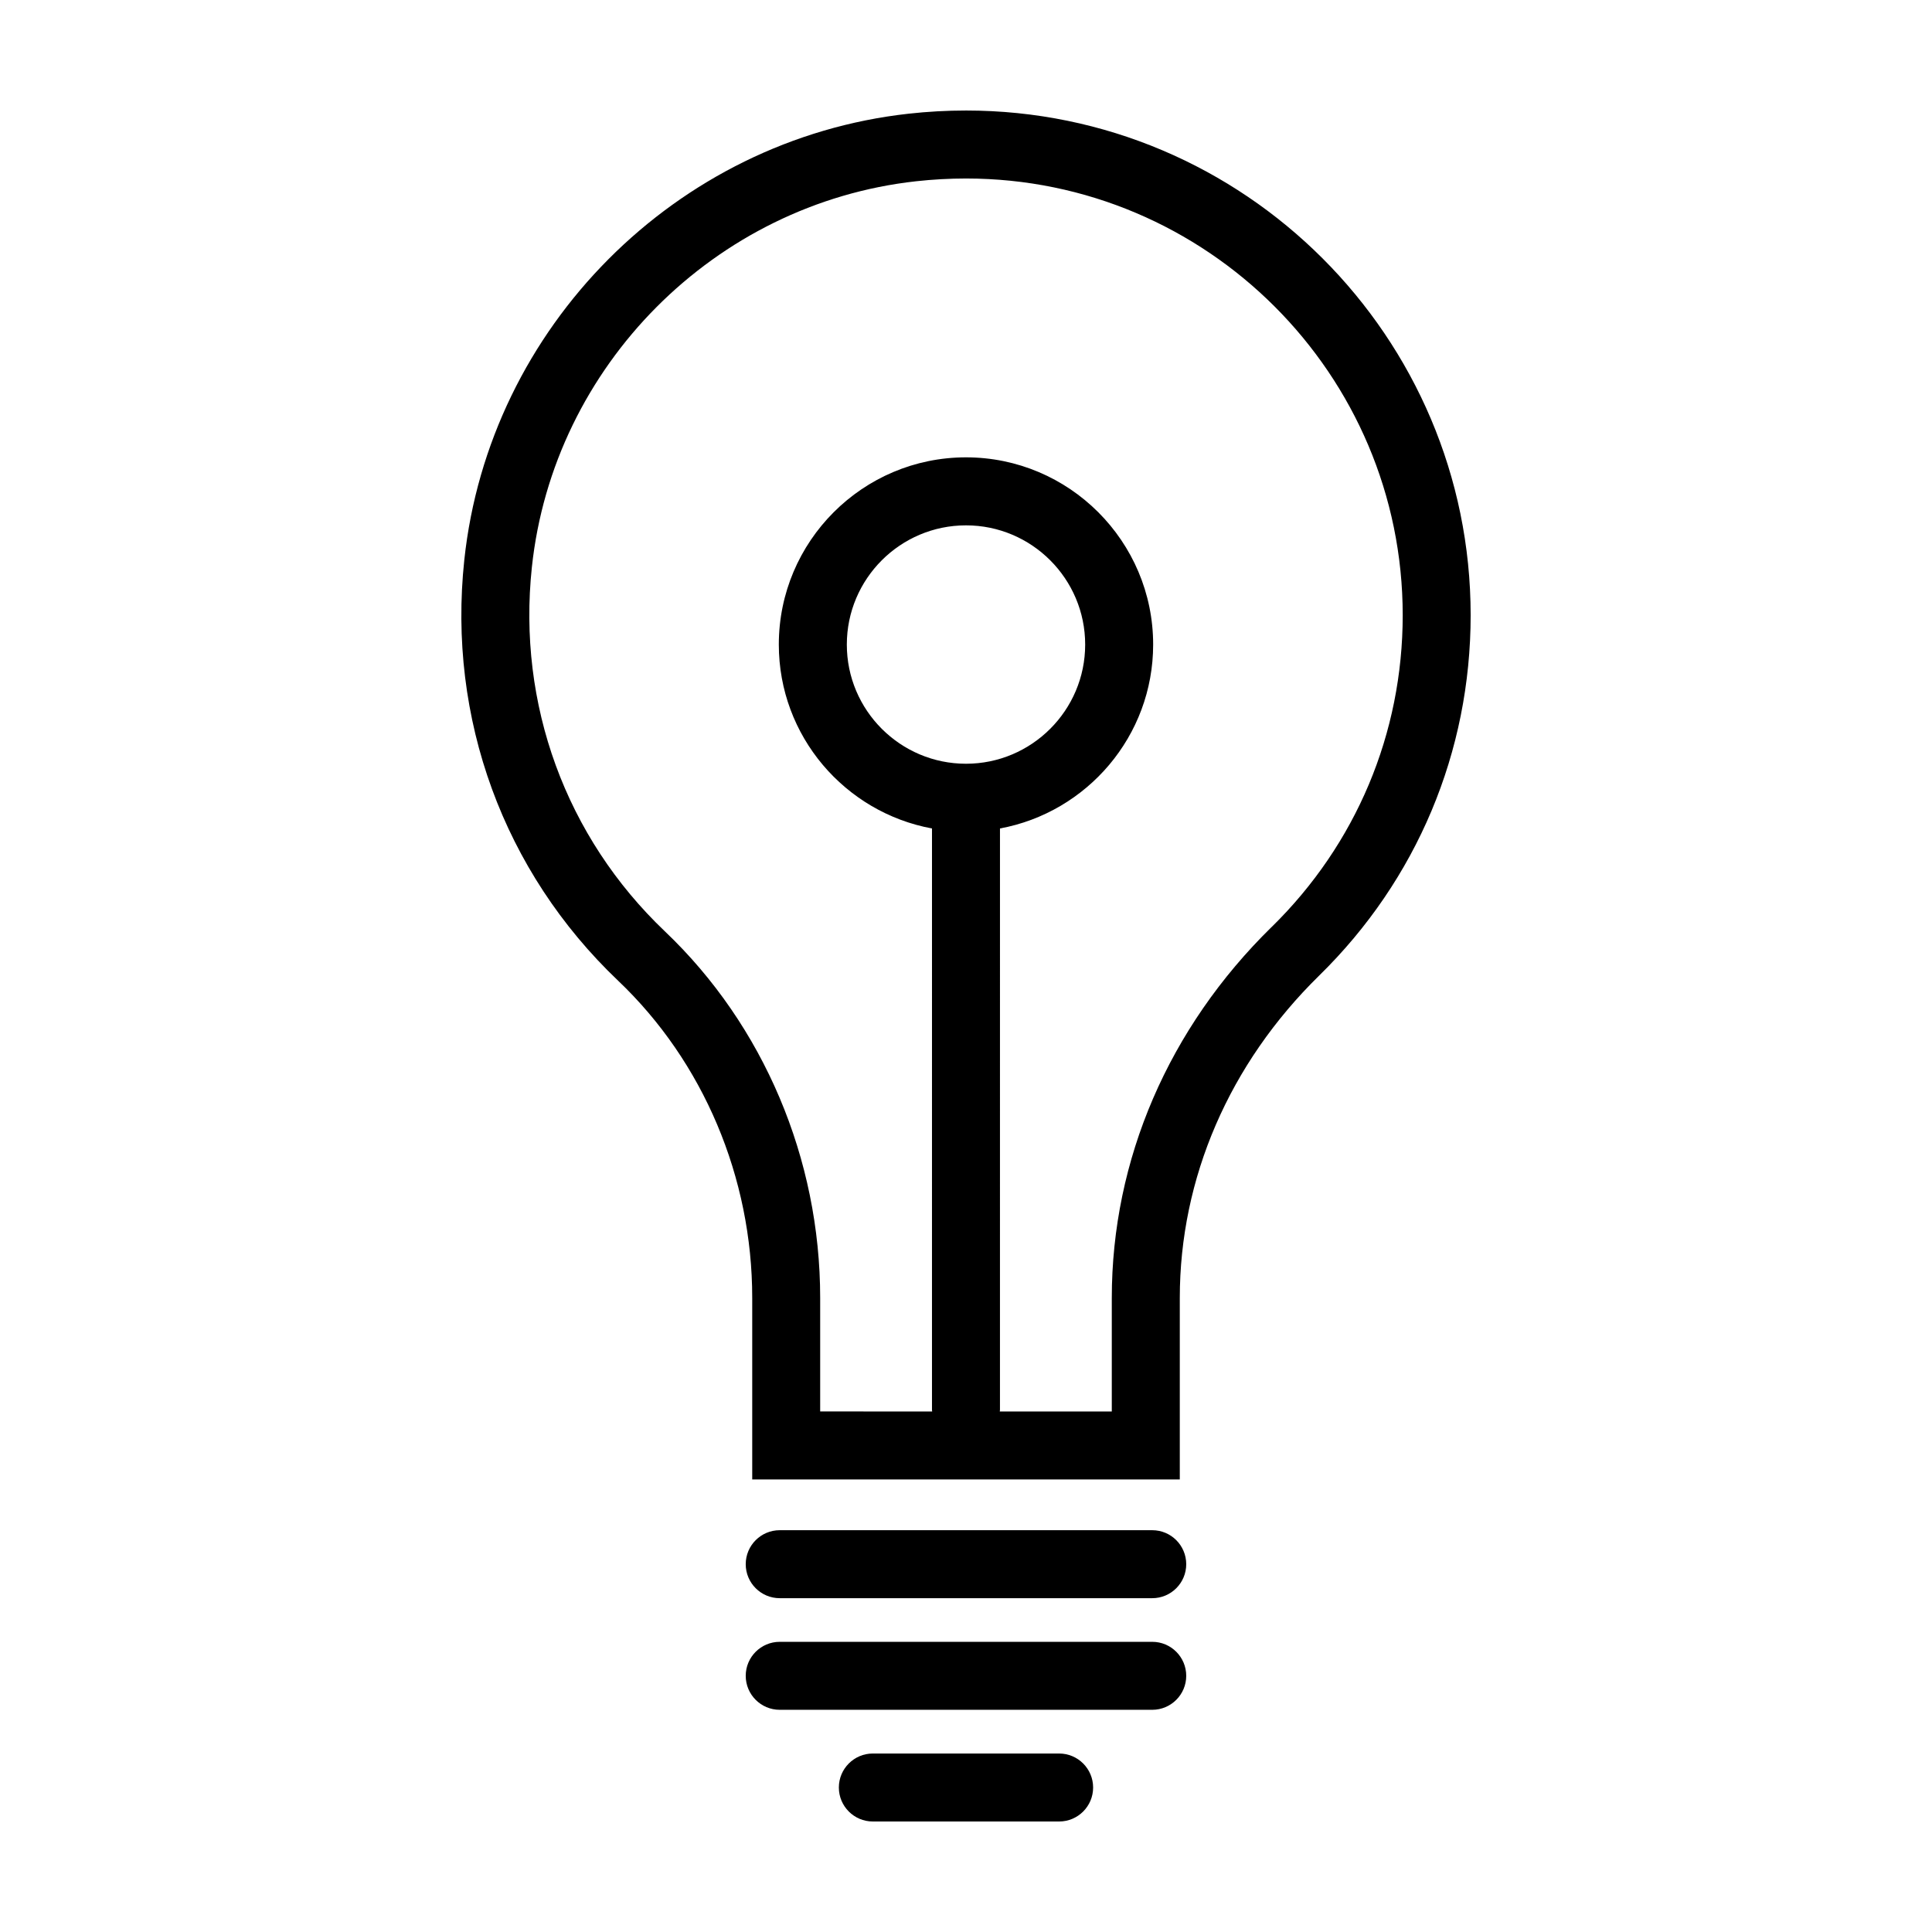
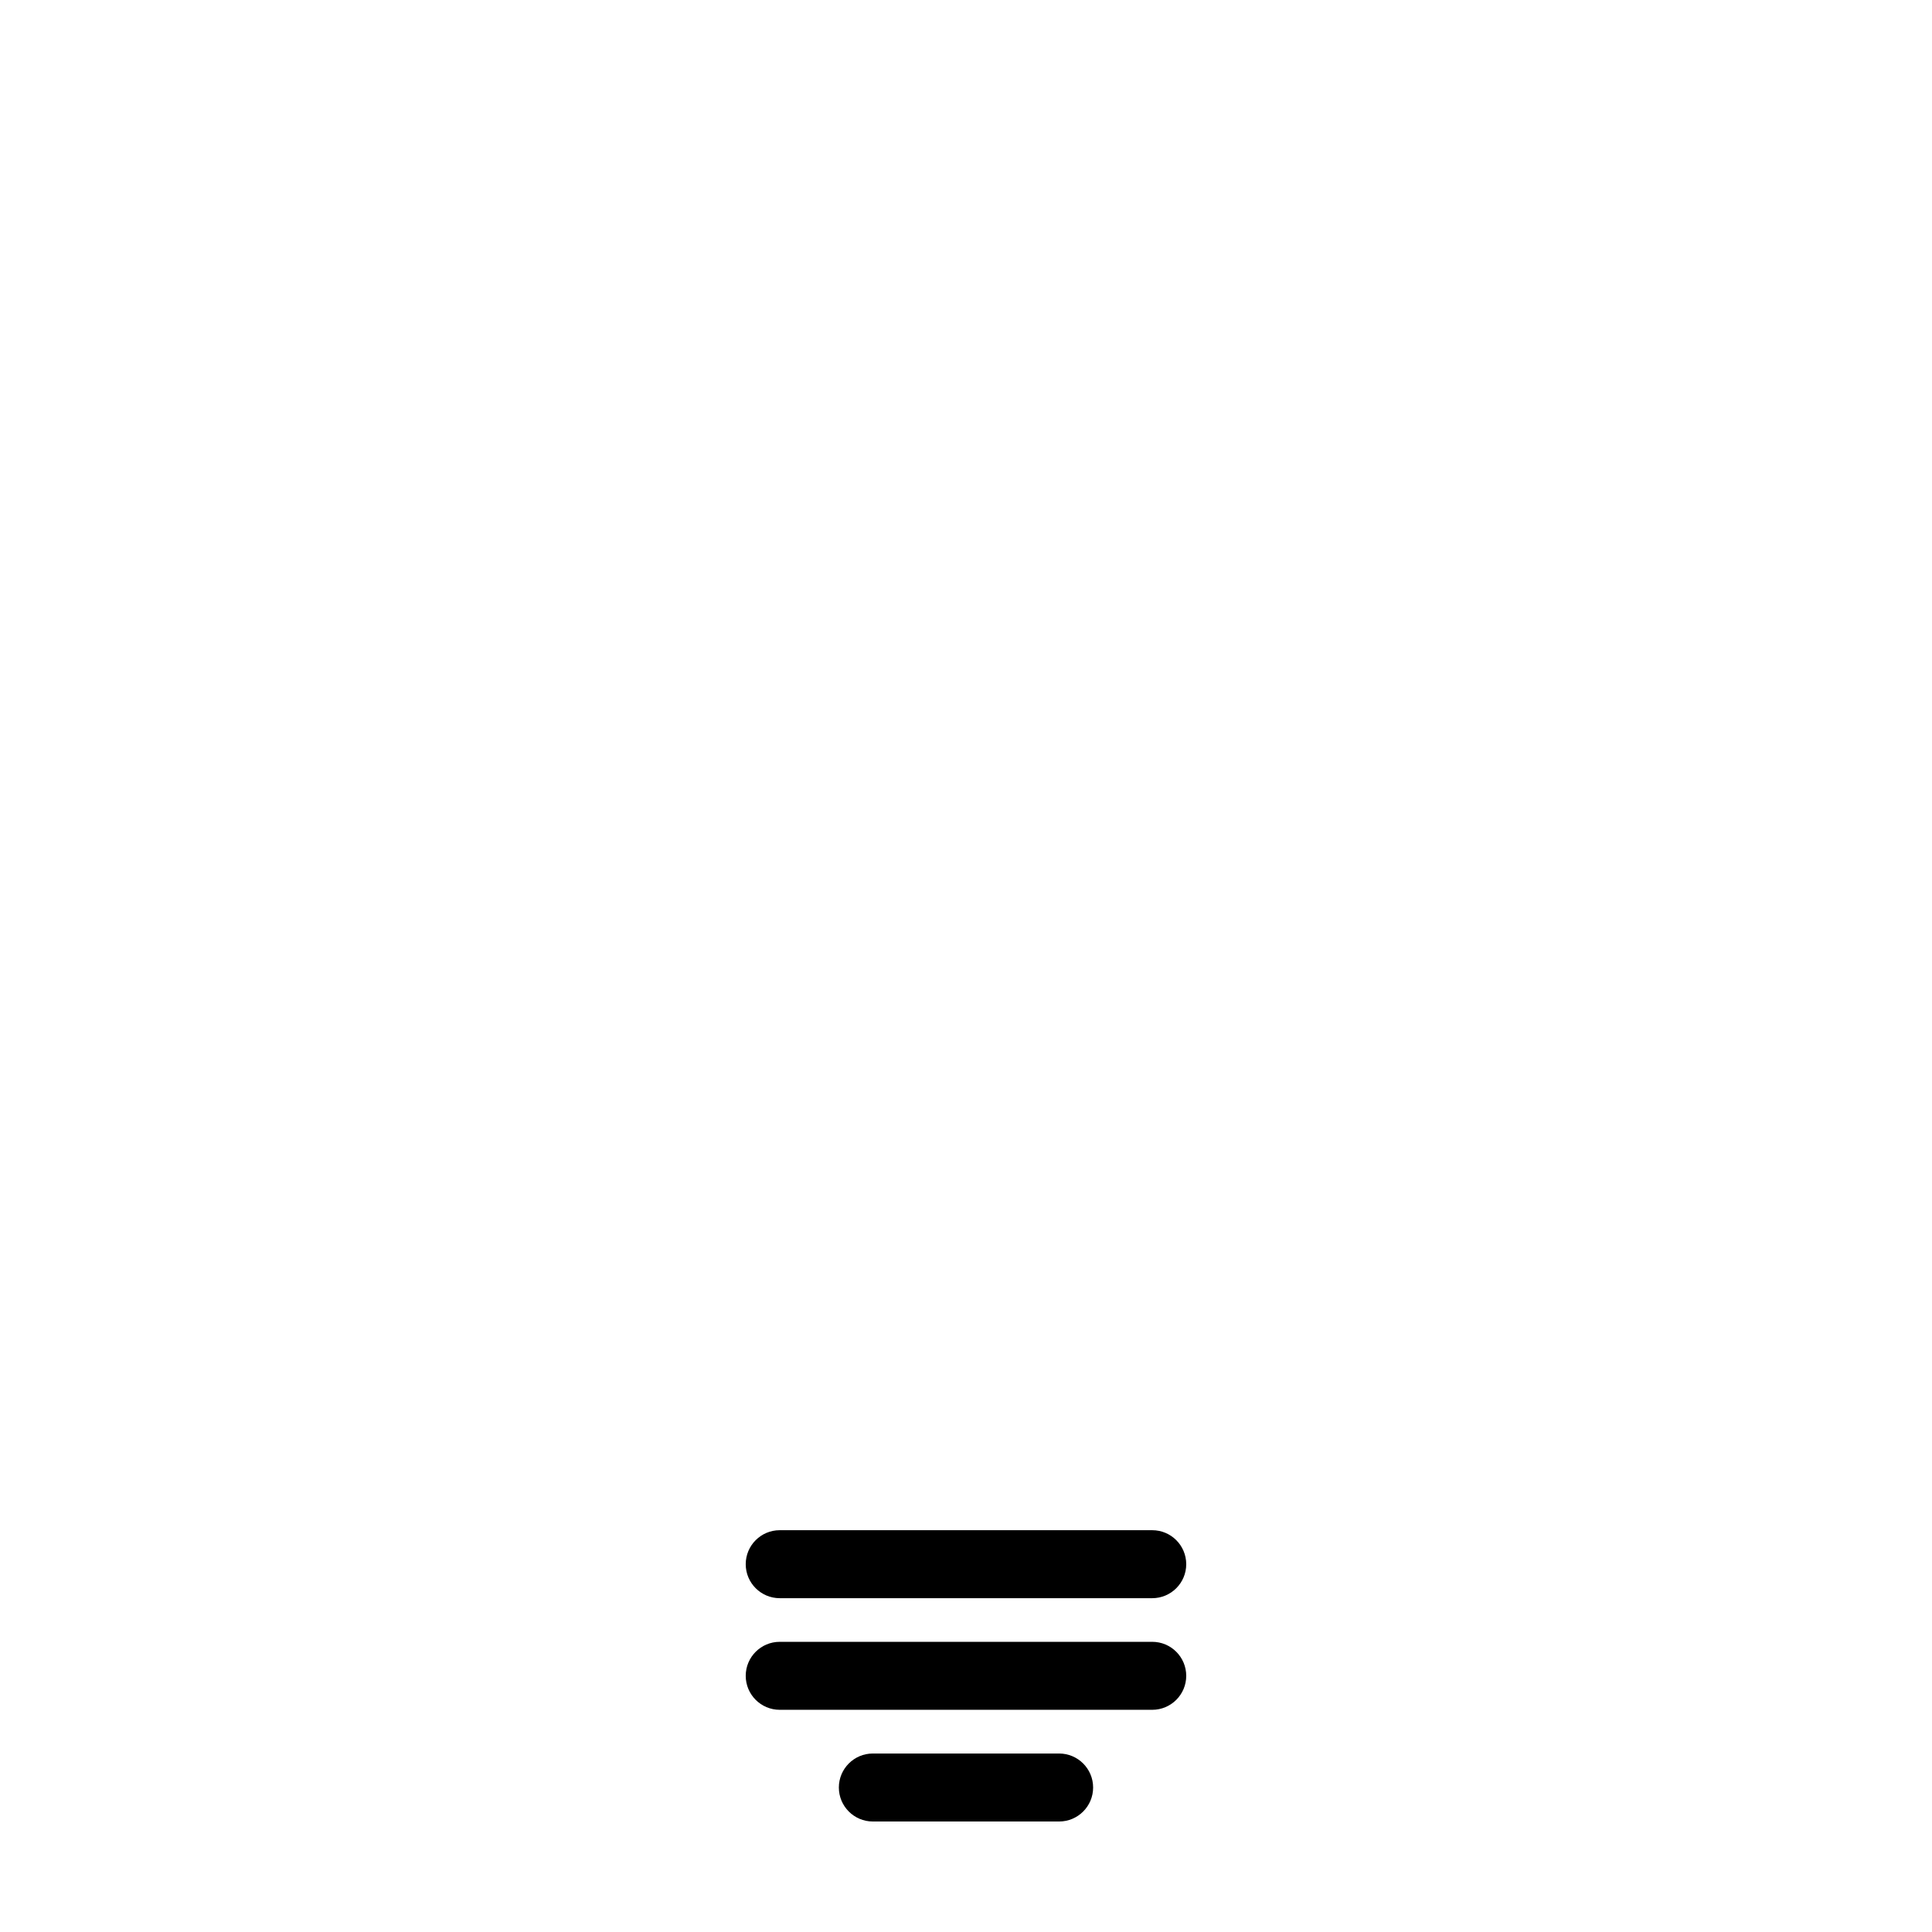
<svg xmlns="http://www.w3.org/2000/svg" fill="#000000" width="800px" height="800px" version="1.1" viewBox="144 144 512 512">
  <g>
-     <path d="m400 173.29c-5.031 0-10.148 0.281-15.199 0.84-61.68 6.816-111.2 56.566-117.76 118.29-4.465 41.945 10.402 82.586 40.77 111.48 22.586 21.484 35.535 52.117 35.535 84.055v48.113h113.31v-48.094c0-31.75 13.125-62.098 36.953-85.449 25.879-25.355 40.129-59.273 40.129-95.496-0.004-73.75-59.996-133.74-133.74-133.74zm0 173.11c-17.418 0-31.582-14.168-31.582-31.582 0-17.418 14.168-31.594 31.582-31.594 17.418 0 31.582 14.172 31.582 31.594 0 17.414-14.168 31.582-31.582 31.582zm80.996 43.258c-27.316 26.766-42.359 61.68-42.359 98.32v30.078h-29.684c0.004-0.145 0.047-0.289 0.047-0.434l0.004-154.07c23.059-4.254 40.594-24.469 40.594-48.742 0-27.352-22.25-49.609-49.602-49.609-27.352 0-49.602 22.254-49.602 49.609 0 24.273 17.531 44.488 40.594 48.742l-0.004 154.07c0 0.152 0.035 0.289 0.047 0.434l-29.676-0.004v-30.098c0-36.848-14.988-72.234-41.125-97.109-26.285-25.004-39.141-60.195-35.281-96.531 5.672-53.367 48.5-96.387 101.83-102.28 4.398-0.484 8.848-0.73 13.223-0.73 63.812 0 115.73 51.914 115.73 115.73-0.004 31.336-12.336 60.684-34.73 82.629z" />
    <path d="m449.36 549.52h-98.727c-4.973 0-9.008 4.035-9.008 9.008 0 4.973 4.035 9.008 9.008 9.008h98.723c4.973 0 9.008-4.035 9.008-9.008-0.004-4.973-4.031-9.008-9.004-9.008z" />
    <path d="m449.36 579.1h-98.727c-4.973 0-9.008 4.035-9.008 9.008s4.035 9.008 9.008 9.008h98.723c4.973 0 9.008-4.035 9.008-9.008-0.004-4.973-4.031-9.008-9.004-9.008z" />
    <path d="m424.68 608.7h-49.367c-4.973 0-9.008 4.035-9.008 9.008s4.035 9.008 9.008 9.008h49.367c4.973 0 9.008-4.035 9.008-9.008s-4.035-9.008-9.008-9.008z" />
  </g>
</svg>